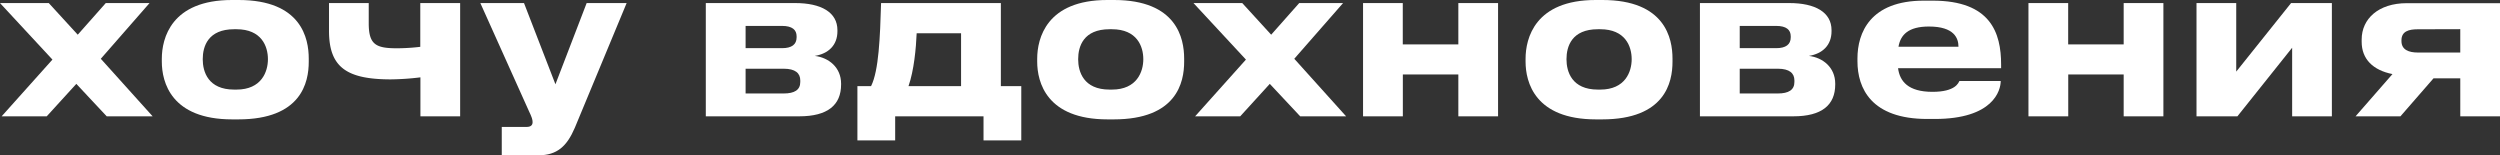
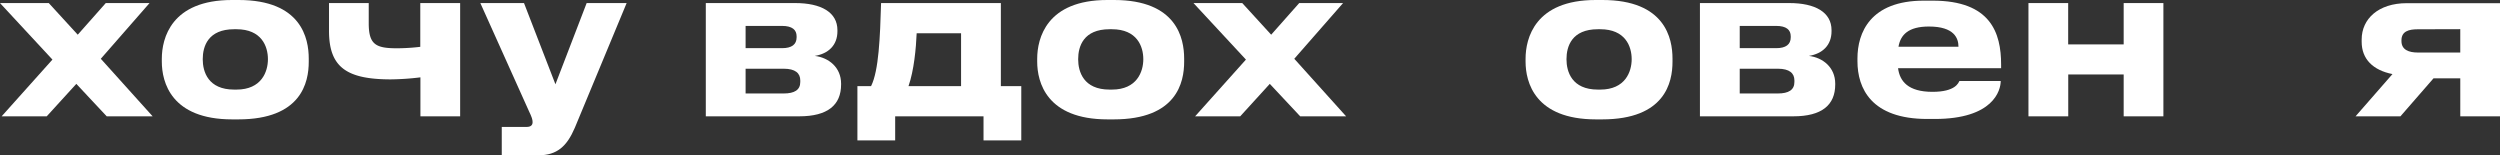
<svg xmlns="http://www.w3.org/2000/svg" viewBox="0 0 1069.88 66.46">
  <rect x="0" y="0" width="1069.88" height="66.46" fill="#333333" stroke="none" />
  <title>Ресурс 7</title>
  <g id="Слой_2" data-name="Слой 2">
    <g id="Слой_1-2" data-name="Слой 1">
      <path d="M32.66,35.89,20,49.78H.7L22.44,25.5,0,1.31H20.87l12.4,13.54,12-13.54H64L43.14,25.15,65.32,49.78H45.67Z" style="fill:#fff" />
      <path d="M99.38,51.09c-26.11,0-30.13-15.9-30.13-24.72V25.15c0-8.73,4-25.15,30-25.15h2.88c26.9,0,30,16.5,30,25.06v1.4c0,8.73-3.14,24.63-30.13,24.63Zm1.83-12.75c10.74,0,13.45-7.69,13.45-13,0-5.5-2.71-12.83-13.45-12.83h-1c-11.18,0-13.45,7.33-13.45,12.83,0,5.33,2.27,13,13.45,13Z" style="fill:#fff" />
      <path d="M196.92,1.31V49.78h-17V33.1a111.13,111.13,0,0,1-12.66.87c-19.22,0-26.46-5.41-26.46-20.78V1.31h17V10c0,9.08,3.06,10.66,12.06,10.66a85.93,85.93,0,0,0,10-.62V1.31Z" style="fill:#fff" />
      <path d="M214.73,54.32h10.65c1.66,0,2.54-.7,2.54-2v-.09c0-1-.27-2-1.58-4.71L205.56,1.31h18.69L237.7,36.07,251.06,1.31h17.11L246,54.67c-3.4,7.94-7.6,11.79-15.63,11.79H214.73Z" style="fill:#fff" />
      <path d="M302.05,49.78V1.31H340.3c11.09,0,18.08,3.93,18.08,11.61v.44c0,6-3.85,9.61-9.7,10.57,5.94.7,11.27,4.89,11.27,11.87v.35c0,8.82-5.77,13.63-17.9,13.63Zm32.66-29.17c4.1,0,6.2-1.57,6.2-4.63v-.44c0-2.79-1.92-4.45-6.2-4.45H319.08v9.52Zm.7,19.39c4.54,0,7.07-1.49,7.07-4.9v-.69c0-3.06-2.09-5-7.07-5H319.08V40Z" style="fill:#fff" />
      <path d="M366.93,36.85h5.85c3.32-6.64,3.85-21,4.28-35.54h51.26V36.85h8.74V60.08H420.9V49.78H383.09v10.3H366.93Zm44.36,0V14.23h-19c-.26,6.29-1.13,15.9-3.49,22.62Z" style="fill:#fff" />
-       <path d="M474,51.09c-26.11,0-30.13-15.9-30.13-24.72V25.15c0-8.73,4-25.15,30-25.15h2.89c26.89,0,30,16.5,30,25.06v1.4c0,8.73-3.15,24.63-30.13,24.63Zm1.84-12.75c10.74,0,13.44-7.69,13.44-13,0-5.5-2.7-12.83-13.44-12.83h-1c-11.17,0-13.44,7.33-13.44,12.83,0,5.33,2.27,13,13.44,13Z" style="fill:#fff" />
+       <path d="M474,51.09c-26.11,0-30.13-15.9-30.13-24.72V25.15c0-8.73,4-25.15,30-25.15h2.89c26.89,0,30,16.5,30,25.06v1.4c0,8.73-3.15,24.63-30.13,24.63Zm1.84-12.75c10.74,0,13.44-7.69,13.44-13,0-5.5-2.7-12.83-13.44-12.83h-1c-11.17,0-13.44,7.33-13.44,12.83,0,5.33,2.27,13,13.44,13" style="fill:#fff" />
      <path d="M543.41,35.89,530.75,49.78h-19.3L533.2,25.5,510.75,1.31h20.87L544,14.85,556,1.31h18.77L553.89,25.15l22.18,24.63H556.42Z" style="fill:#fff" />
-       <path d="M583.32,49.78V1.31h17V19H624.1V1.31h17V49.78h-17V31.87H600.35V49.78Z" style="fill:#fff" />
      <path d="M683,51.09c-26.11,0-30.13-15.9-30.13-24.72V25.15c0-8.73,4-25.15,30-25.15h2.88c26.9,0,30,16.5,30,25.06v1.4c0,8.73-3.14,24.63-30.13,24.63Zm1.83-12.75c10.74,0,13.45-7.69,13.45-13,0-5.5-2.71-12.83-13.45-12.83h-1c-11.18,0-13.45,7.33-13.45,12.83,0,5.33,2.27,13,13.45,13Z" style="fill:#fff" />
      <path d="M727.49,49.78V1.31h38.25c11.09,0,18.07,3.93,18.07,11.61v.44c0,6-3.84,9.61-9.69,10.57,5.94.7,11.27,4.89,11.27,11.87v.35c0,8.82-5.77,13.63-17.91,13.63Zm32.66-29.17c4.1,0,6.2-1.57,6.2-4.63v-.44c0-2.79-1.92-4.45-6.2-4.45H744.52v9.52Zm.7,19.39c4.54,0,7.07-1.49,7.07-4.9v-.69c0-3.06-2.09-5-7.07-5H744.52V40Z" style="fill:#fff" />
      <path d="M856.21,34.67c0,4-3.15,16.24-28.21,16.24h-3.23c-23.93,0-29.87-13.1-29.87-24.71V25c0-10.92,5.42-24.72,28.38-24.72h3.85c24.8,0,29.25,13.8,29.25,27.34v1.57h-44.1C813,34.76,816.56,39.3,827,39.3c9.87,0,11.09-3.85,11.53-4.63ZM812.46,20h25.67c0-3.58-1.75-8.65-12.66-8.65C816.65,11.35,813.33,14.93,812.46,20Z" style="fill:#fff" />
      <path d="M868.08,49.78V1.31h17V19h23.75V1.31h17V49.78h-17V31.87H885.11V49.78Z" style="fill:#fff" />
-       <path d="M957.5,49.78H940V1.31h17V30.65L980.47,1.31h17.46V49.78h-17V20.43Z" style="fill:#fff" />
      <path d="M1041.42,33.53l-14.15,16.25h-19.21l15.8-18.08c-8.38-1.66-13.18-6.46-13.18-13.8v-1c0-8.82,7.16-15.54,19.3-15.54h39.9V49.78h-17V33.53Zm-6.81-21c-3.76,0-6.9.87-6.9,4.71v.35c0,3.76,3.23,4.89,7,4.89h18.17v-10Z" style="fill:#fff" />
    </g>
  </g>
</svg>